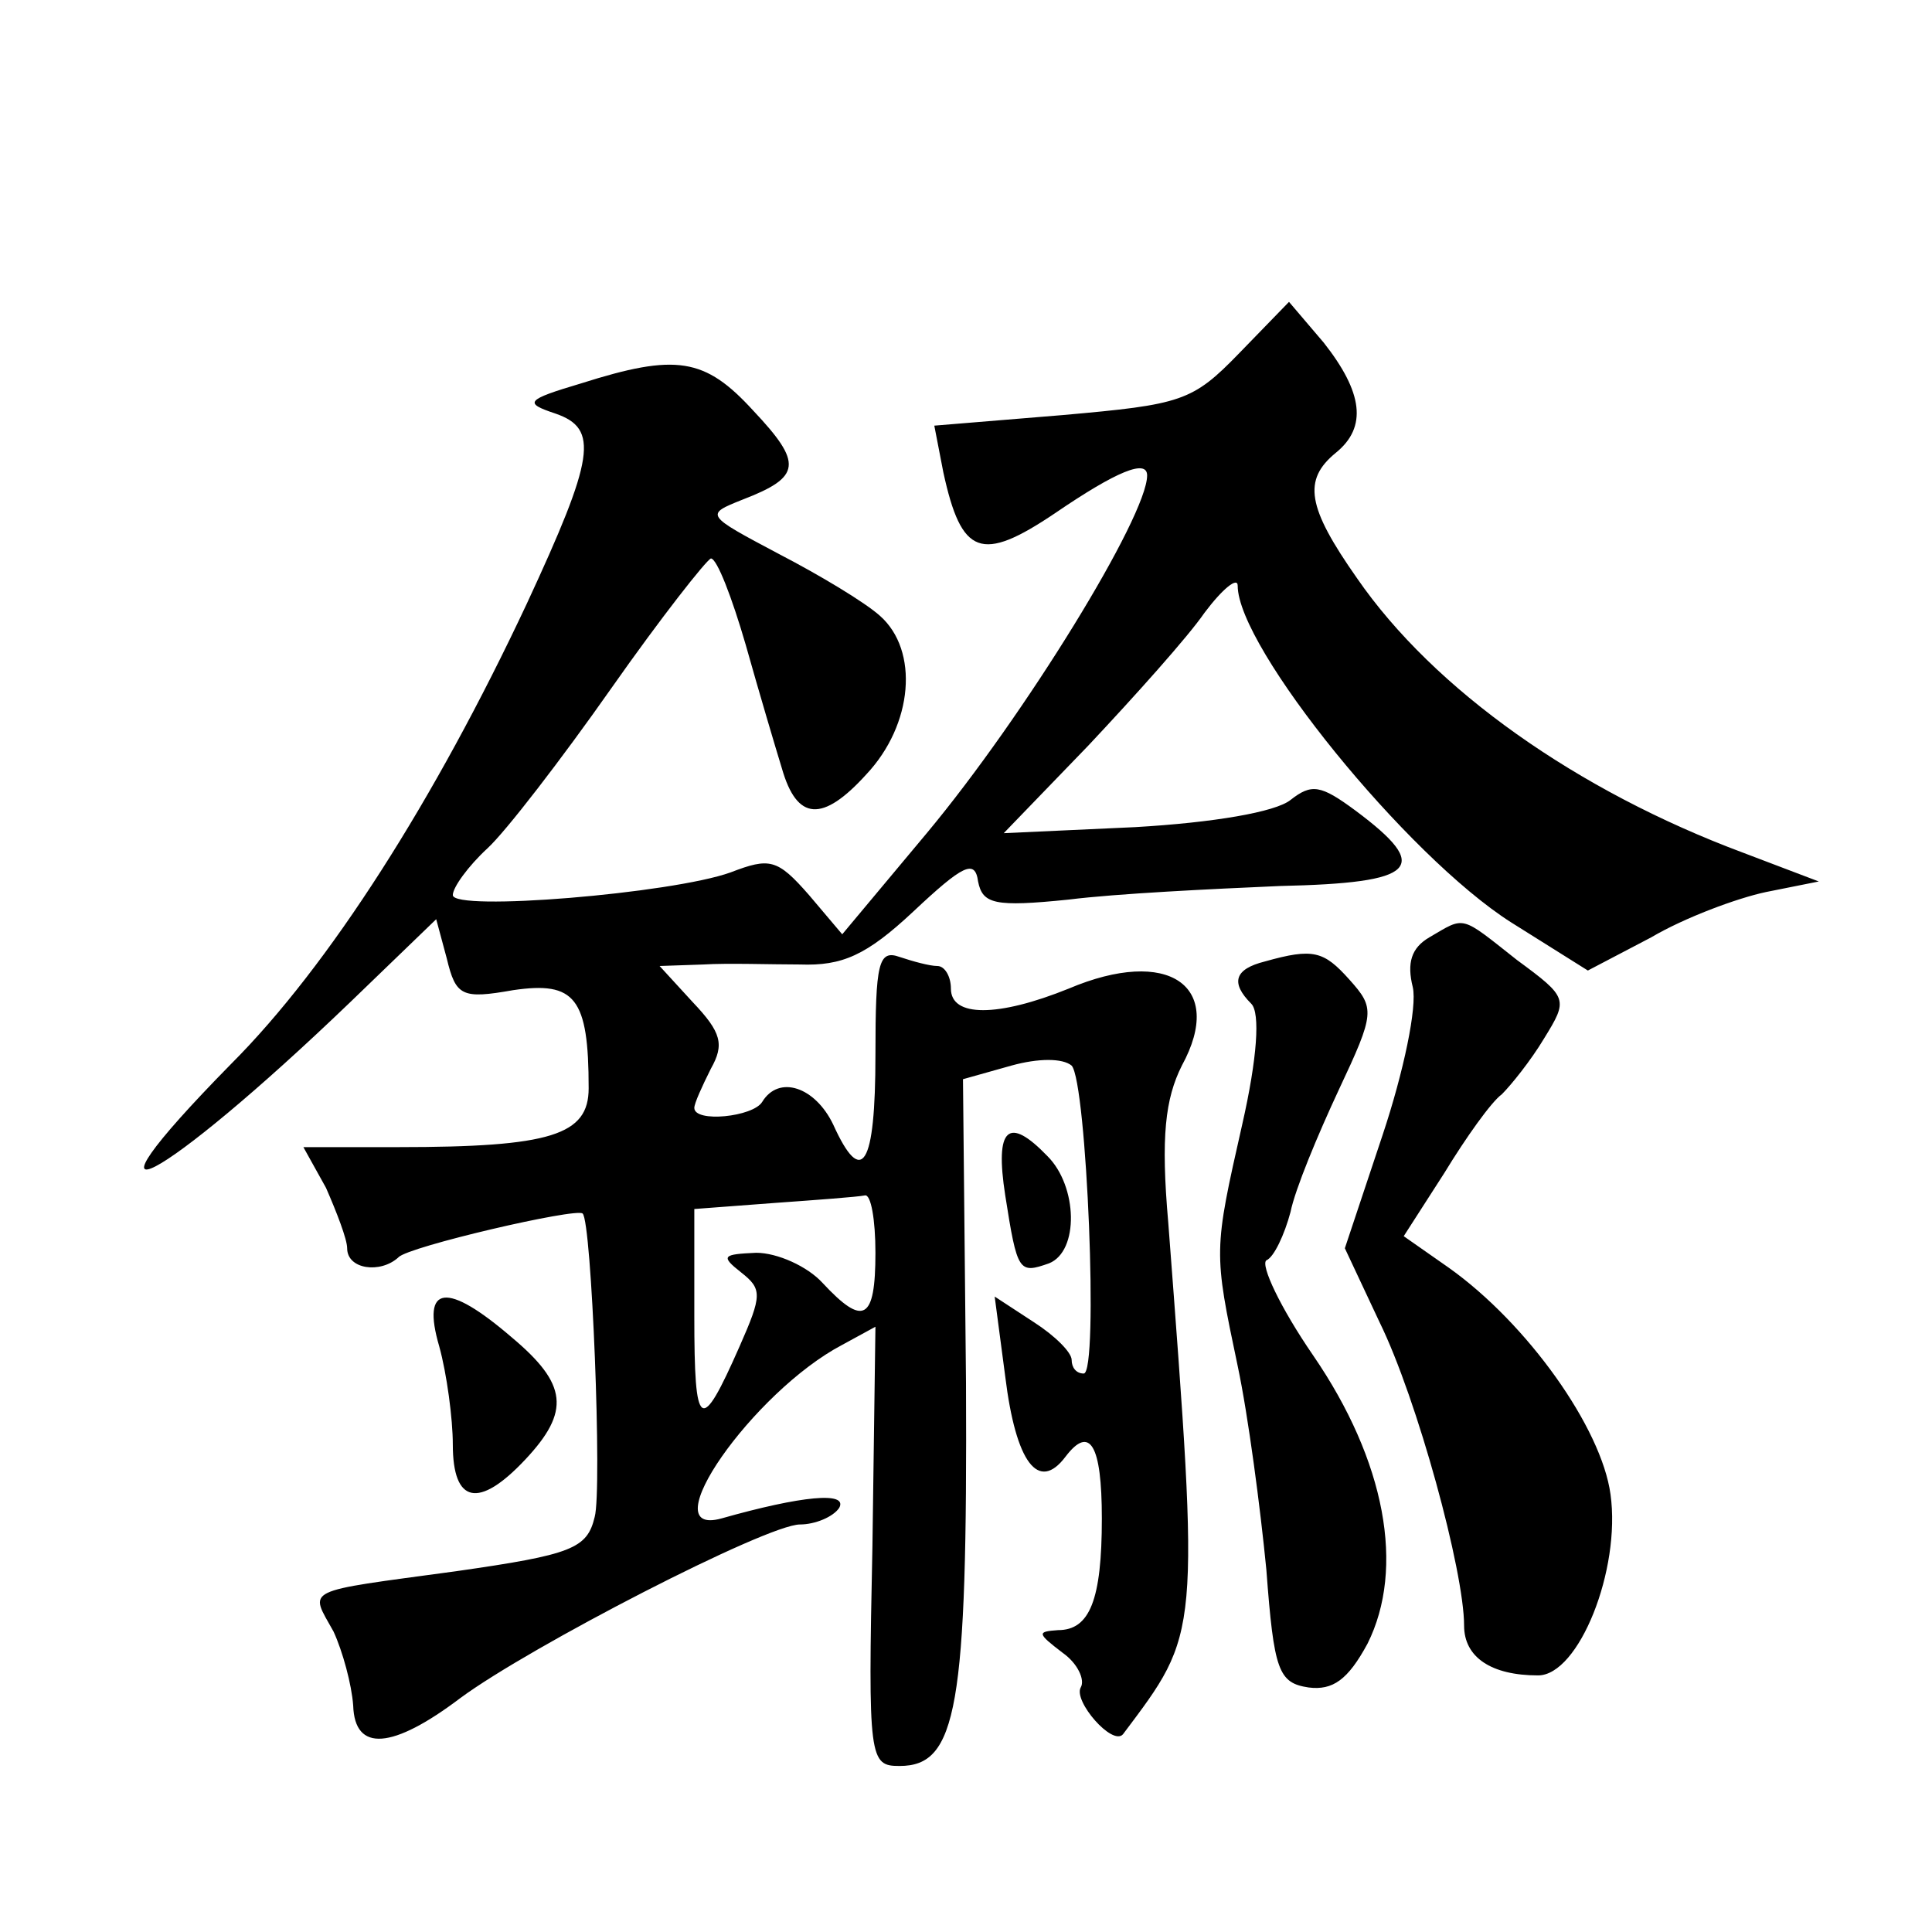
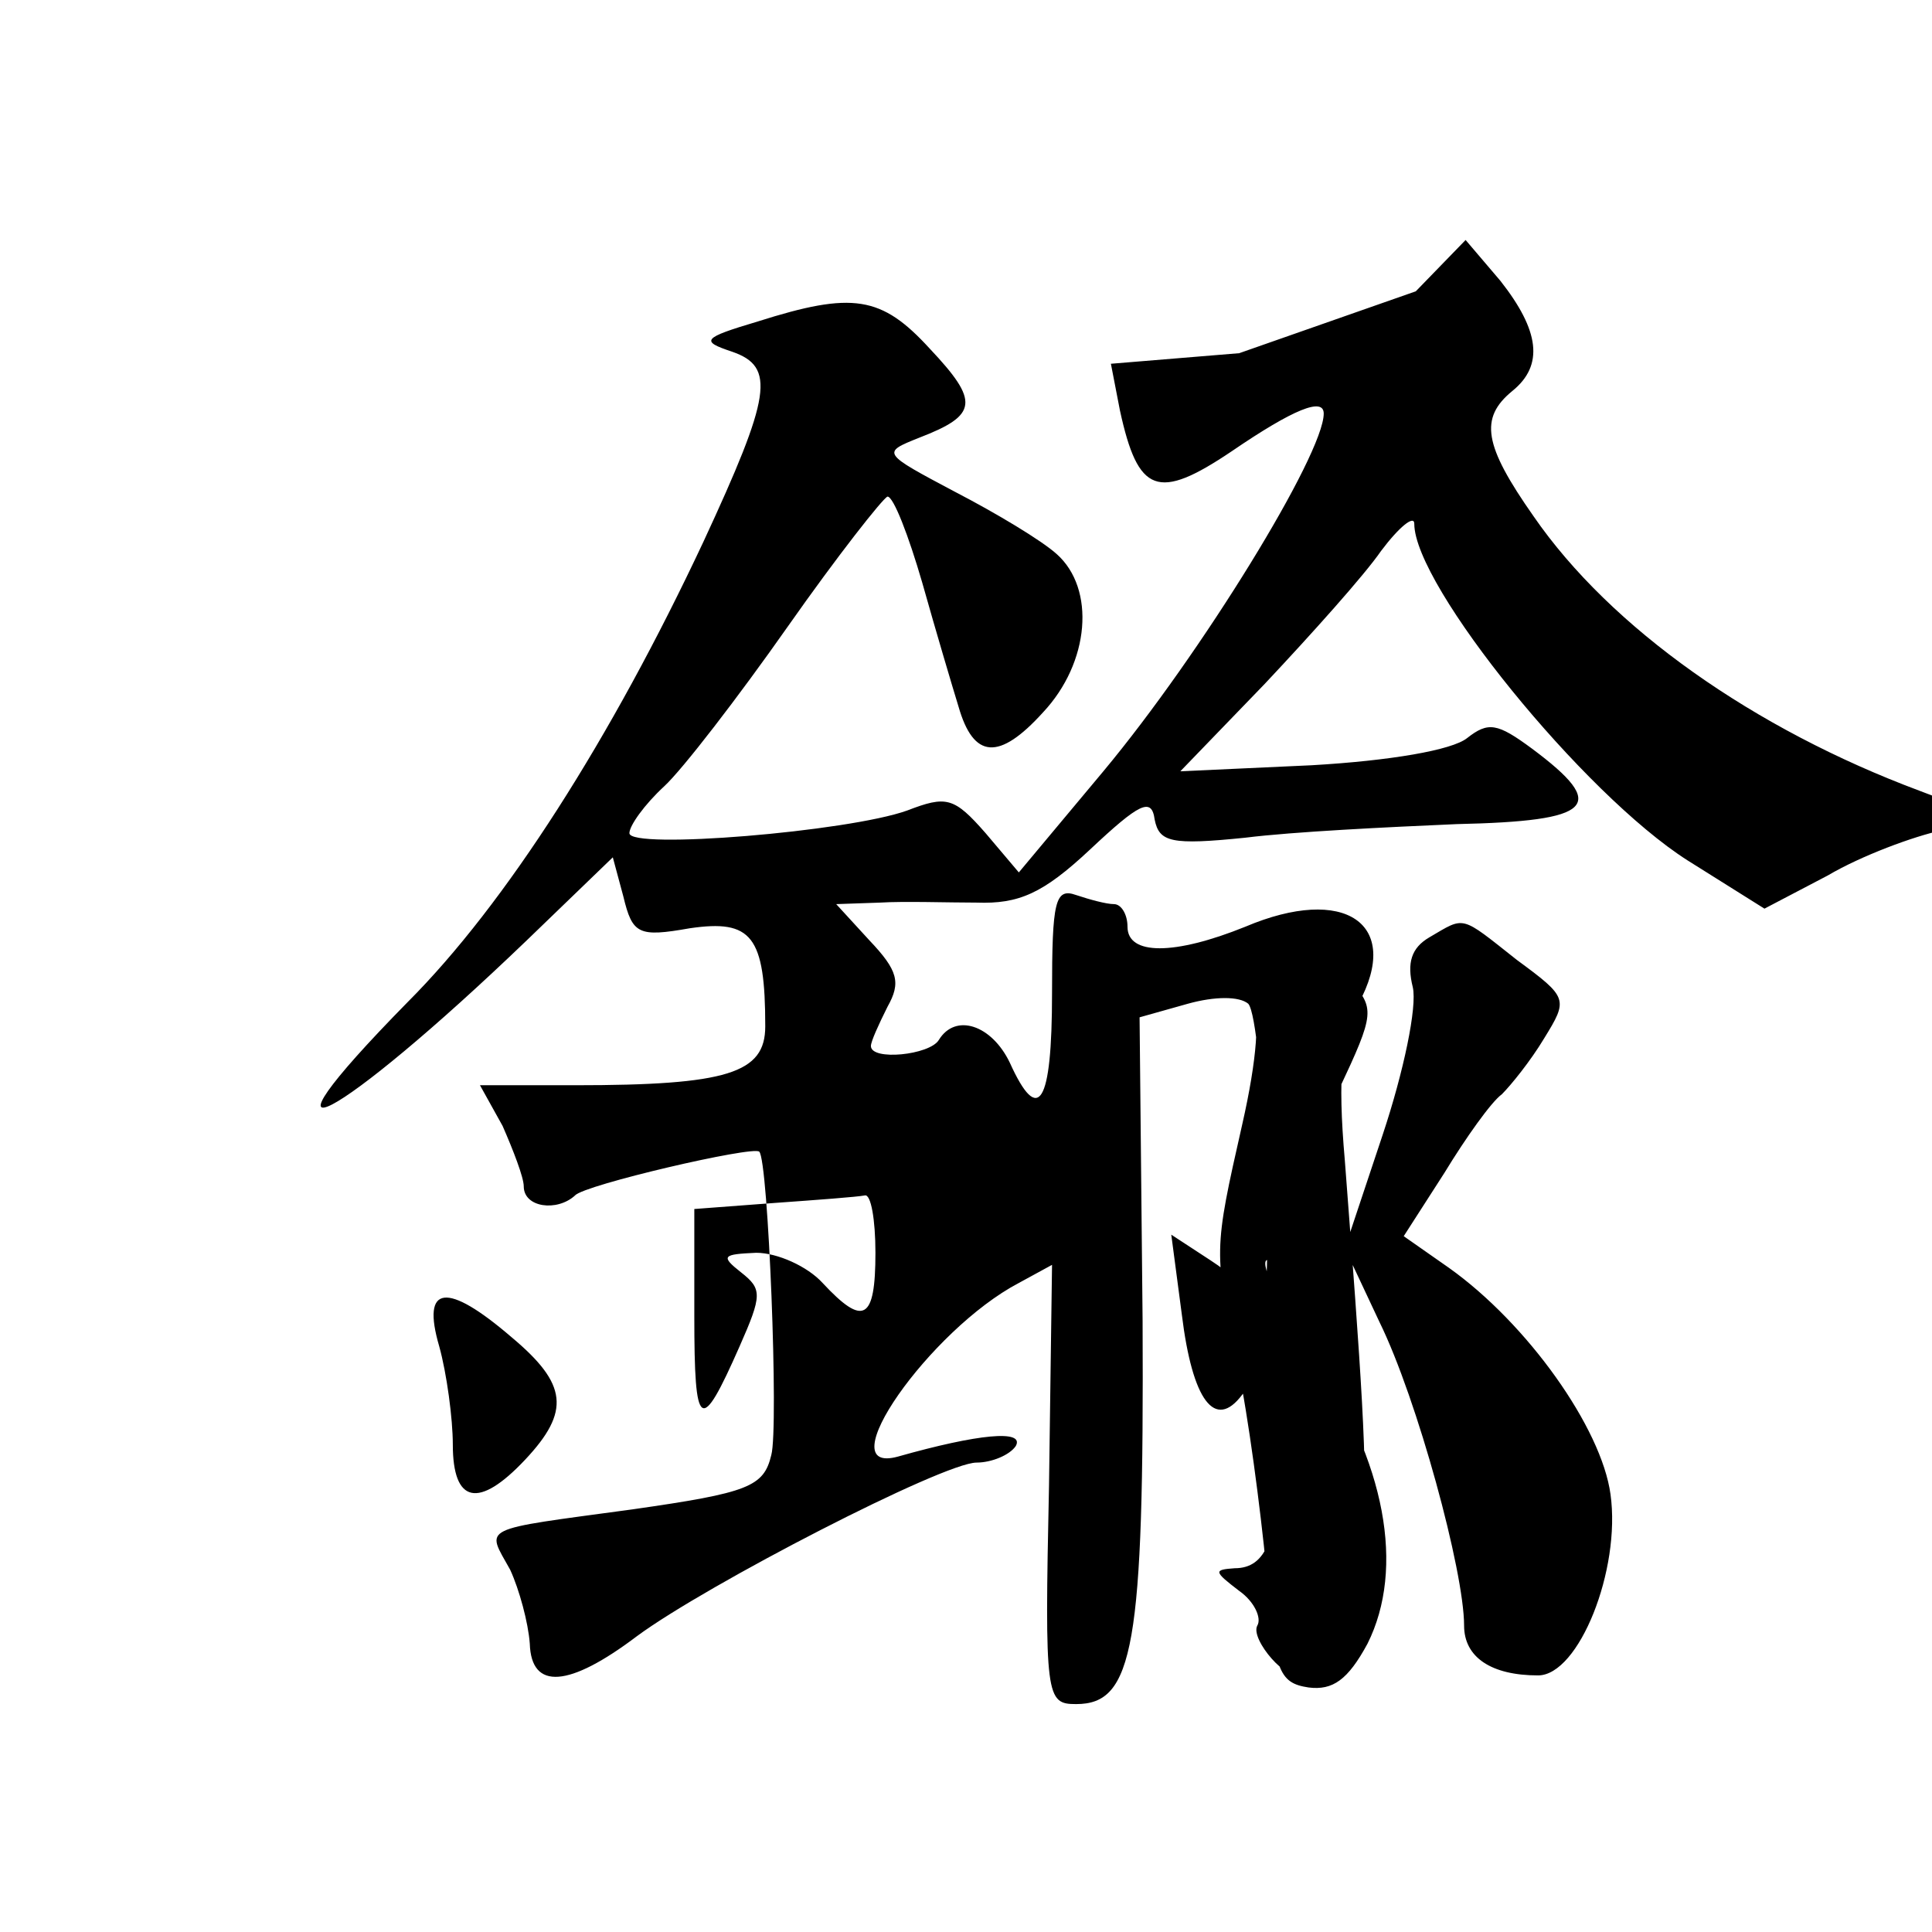
<svg xmlns="http://www.w3.org/2000/svg" version="1.0" width="128pt" height="128pt" viewBox="0 0 128 128" preserveAspectRatio="xMidYMid meet">
  <g transform="translate(0,128) scale(0.1,-0.1)" fill="#0" stroke="none">
-     <path d="M821 1046 c-31 -32 -38 -34 -117 -41 l-85 -7 6 -31 c12 -55 25 -60 74 -27 41 28 61 36 61 25 0 -27 -81 -159 -146 -237 l-56 -67 -22 26 c-21 24 -26 25 -52 15 -39 -14 -184 -26 -184 -15 0 5 10 19 23 31 12 11 49 59 82 106 33 47 63 85 66 86 4 0 14 -26 23 -57 9 -32 20 -69 24 -82 10 -35 27 -36 56 -4 31 33 35 82 9 105 -10 9 -40 27 -67 41 -49 26 -49 26 -24 36 39 15 40 24 7 59 -32 35 -51 38 -114 18 -37 -11 -38 -13 -17 -20 29 -10 26 -29 -19 -126 -61 -130 -131 -240 -196 -305 -112 -114 -47 -80 79 41 l57 55 7 -26 c6 -25 10 -27 44 -21 41 6 50 -5 50 -65 0 -31 -25 -39 -126 -39 l-63 0 15 -27 c7 -16 14 -34 14 -40 0 -14 22 -17 34 -6 6 7 118 33 122 29 6 -5 13 -183 8 -201 -5 -21 -15 -25 -92 -36 -103 -14 -97 -11 -81 -40 6 -13 12 -35 13 -49 1 -31 26 -29 71 5 46 34 203 115 225 115 10 0 22 5 26 11 6 11 -25 8 -78 -7 -47 -13 21 84 80 115 l22 12 -2 -146 c-3 -141 -2 -145 18 -145 38 0 45 38 44 254 l-2 201 32 9 c18 5 34 5 40 0 10 -11 18 -204 8 -204 -5 0 -8 4 -8 9 0 5 -11 16 -25 25 l-26 17 7 -53 c7 -57 22 -77 40 -53 16 21 24 8 24 -41 0 -54 -8 -74 -29 -74 -14 -1 -14 -2 3 -15 10 -7 15 -18 12 -23 -5 -9 21 -39 28 -31 51 68 51 63 30 339 -5 57 -2 82 9 104 29 53 -9 79 -75 51 -47 -19 -78 -19 -78 0 0 8 -4 15 -9 15 -5 0 -16 3 -25 6 -14 5 -16 -4 -16 -65 0 -74 -9 -88 -28 -46 -12 25 -36 33 -47 15 -6 -10 -45 -14 -45 -4 0 3 5 14 11 26 9 16 7 24 -12 44 l-22 24 29 1 c16 1 45 0 64 0 28 -1 44 6 75 35 33 31 41 35 43 20 3 -15 11 -17 60 -12 32 4 94 7 140 9 91 2 101 12 50 50 -23 17 -29 18 -43 7 -10 -8 -51 -15 -103 -18 l-87 -4 56 58 c31 33 66 72 77 88 12 16 22 24 22 18 0 -41 112 -179 181 -223 l51 -32 42 22 c22 13 57 26 76 30 l35 7 -50 19 c-110 41 -205 108 -256 182 -33 47 -36 65 -14 83 21 17 18 40 -8 73 l-23 27 -33 -34z m-241 -596 c0 -45 -8 -49 -35 -20 -10 11 -30 20 -44 20 -22 -1 -24 -2 -10 -13 14 -11 14 -15 -1 -49 -26 -59 -30 -56 -30 20 l0 71 53 4 c28 2 55 4 60 5 4 1 7 -16 7 -38z M947 659 c-12 -7 -15 -17 -11 -33 3 -13 -6 -56 -20 -98 l-25 -75 23 -49 c25 -51 56 -165 56 -201 0 -21 18 -33 49 -33 27 0 55 70 48 120 -6 44 -55 113 -107 150 l-30 21 27 42 c14 23 31 47 38 52 6 6 19 22 28 37 16 26 16 27 -18 52 -38 30 -34 29 -58 15z M838 643 c-20 -5 -23 -14 -9 -28 6 -6 4 -36 -6 -80 -19 -84 -19 -84 -3 -160 7 -33 15 -94 19 -135 5 -67 8 -75 28 -78 16 -2 26 5 39 29 25 50 12 121 -36 191 -22 32 -35 60 -31 63 5 2 12 17 16 32 3 15 18 51 32 81 24 51 24 54 7 73 -17 19 -24 21 -56 12z M666 488 c8 -51 9 -52 29 -45 20 8 19 51 -1 71 -26 27 -35 19 -28 -26z M291 388 c5 -18 9 -48 9 -65 0 -39 17 -43 48 -10 30 32 28 50 -9 81 -43 37 -60 35 -48 -6z" />
+     <path d="M821 1046 l-85 -7 6 -31 c12 -55 25 -60 74 -27 41 28 61 36 61 25 0 -27 -81 -159 -146 -237 l-56 -67 -22 26 c-21 24 -26 25 -52 15 -39 -14 -184 -26 -184 -15 0 5 10 19 23 31 12 11 49 59 82 106 33 47 63 85 66 86 4 0 14 -26 23 -57 9 -32 20 -69 24 -82 10 -35 27 -36 56 -4 31 33 35 82 9 105 -10 9 -40 27 -67 41 -49 26 -49 26 -24 36 39 15 40 24 7 59 -32 35 -51 38 -114 18 -37 -11 -38 -13 -17 -20 29 -10 26 -29 -19 -126 -61 -130 -131 -240 -196 -305 -112 -114 -47 -80 79 41 l57 55 7 -26 c6 -25 10 -27 44 -21 41 6 50 -5 50 -65 0 -31 -25 -39 -126 -39 l-63 0 15 -27 c7 -16 14 -34 14 -40 0 -14 22 -17 34 -6 6 7 118 33 122 29 6 -5 13 -183 8 -201 -5 -21 -15 -25 -92 -36 -103 -14 -97 -11 -81 -40 6 -13 12 -35 13 -49 1 -31 26 -29 71 5 46 34 203 115 225 115 10 0 22 5 26 11 6 11 -25 8 -78 -7 -47 -13 21 84 80 115 l22 12 -2 -146 c-3 -141 -2 -145 18 -145 38 0 45 38 44 254 l-2 201 32 9 c18 5 34 5 40 0 10 -11 18 -204 8 -204 -5 0 -8 4 -8 9 0 5 -11 16 -25 25 l-26 17 7 -53 c7 -57 22 -77 40 -53 16 21 24 8 24 -41 0 -54 -8 -74 -29 -74 -14 -1 -14 -2 3 -15 10 -7 15 -18 12 -23 -5 -9 21 -39 28 -31 51 68 51 63 30 339 -5 57 -2 82 9 104 29 53 -9 79 -75 51 -47 -19 -78 -19 -78 0 0 8 -4 15 -9 15 -5 0 -16 3 -25 6 -14 5 -16 -4 -16 -65 0 -74 -9 -88 -28 -46 -12 25 -36 33 -47 15 -6 -10 -45 -14 -45 -4 0 3 5 14 11 26 9 16 7 24 -12 44 l-22 24 29 1 c16 1 45 0 64 0 28 -1 44 6 75 35 33 31 41 35 43 20 3 -15 11 -17 60 -12 32 4 94 7 140 9 91 2 101 12 50 50 -23 17 -29 18 -43 7 -10 -8 -51 -15 -103 -18 l-87 -4 56 58 c31 33 66 72 77 88 12 16 22 24 22 18 0 -41 112 -179 181 -223 l51 -32 42 22 c22 13 57 26 76 30 l35 7 -50 19 c-110 41 -205 108 -256 182 -33 47 -36 65 -14 83 21 17 18 40 -8 73 l-23 27 -33 -34z m-241 -596 c0 -45 -8 -49 -35 -20 -10 11 -30 20 -44 20 -22 -1 -24 -2 -10 -13 14 -11 14 -15 -1 -49 -26 -59 -30 -56 -30 20 l0 71 53 4 c28 2 55 4 60 5 4 1 7 -16 7 -38z M947 659 c-12 -7 -15 -17 -11 -33 3 -13 -6 -56 -20 -98 l-25 -75 23 -49 c25 -51 56 -165 56 -201 0 -21 18 -33 49 -33 27 0 55 70 48 120 -6 44 -55 113 -107 150 l-30 21 27 42 c14 23 31 47 38 52 6 6 19 22 28 37 16 26 16 27 -18 52 -38 30 -34 29 -58 15z M838 643 c-20 -5 -23 -14 -9 -28 6 -6 4 -36 -6 -80 -19 -84 -19 -84 -3 -160 7 -33 15 -94 19 -135 5 -67 8 -75 28 -78 16 -2 26 5 39 29 25 50 12 121 -36 191 -22 32 -35 60 -31 63 5 2 12 17 16 32 3 15 18 51 32 81 24 51 24 54 7 73 -17 19 -24 21 -56 12z M666 488 c8 -51 9 -52 29 -45 20 8 19 51 -1 71 -26 27 -35 19 -28 -26z M291 388 c5 -18 9 -48 9 -65 0 -39 17 -43 48 -10 30 32 28 50 -9 81 -43 37 -60 35 -48 -6z" />
  </g>
</svg>